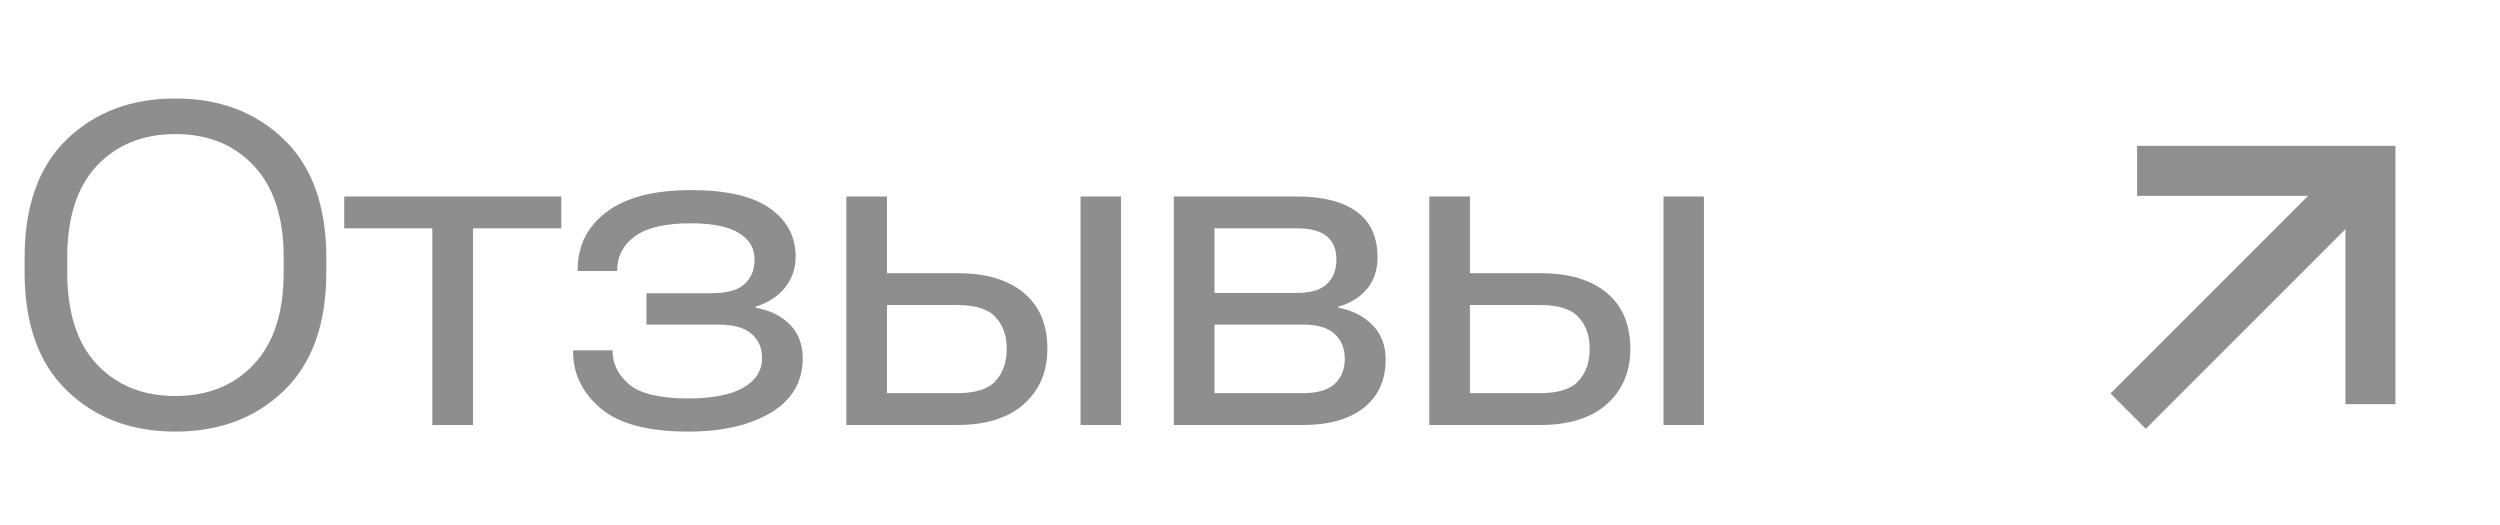
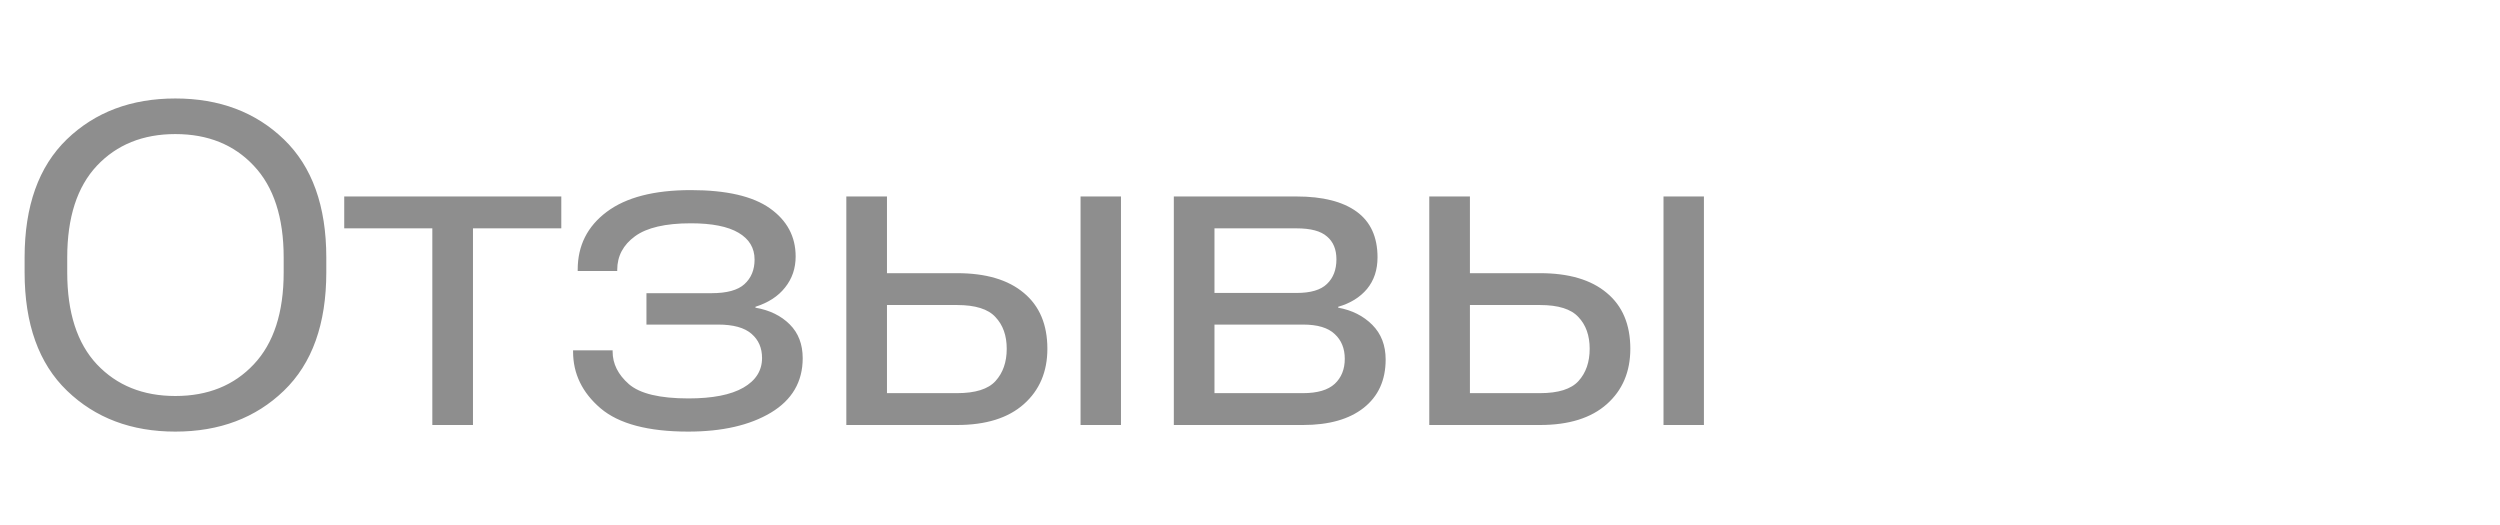
<svg xmlns="http://www.w3.org/2000/svg" width="100" height="21" viewBox="0 0 100 21" fill="none">
  <path opacity="0.5" d="M0.984 10.892C0.984 12.96 1.55 14.539 2.681 15.629C3.812 16.719 5.256 17.264 7.014 17.264C8.777 17.264 10.225 16.719 11.355 15.629C12.486 14.539 13.052 12.96 13.052 10.892V10.303C13.052 8.24 12.486 6.664 11.355 5.574C10.225 4.484 8.777 3.939 7.014 3.939C5.25 3.939 3.803 4.484 2.672 5.574C1.547 6.664 0.984 8.24 0.984 10.303V10.892ZM2.689 10.892V10.303C2.689 8.697 3.085 7.473 3.876 6.629C4.673 5.785 5.719 5.363 7.014 5.363C8.314 5.363 9.36 5.785 10.151 6.629C10.948 7.473 11.347 8.697 11.347 10.303V10.892C11.347 12.503 10.948 13.73 10.151 14.574C9.36 15.418 8.314 15.84 7.014 15.84C5.719 15.84 4.673 15.418 3.876 14.574C3.085 13.73 2.689 12.503 2.689 10.892ZM13.769 9.134H17.293V17H18.919V9.134H22.452V7.859H13.769V9.134ZM27.528 17.264C28.888 17.264 29.989 17.012 30.833 16.508C31.683 15.998 32.108 15.271 32.108 14.328C32.108 13.771 31.935 13.32 31.589 12.975C31.243 12.629 30.786 12.406 30.218 12.307V12.271C30.733 12.107 31.129 11.85 31.404 11.498C31.686 11.146 31.826 10.733 31.826 10.259C31.826 9.462 31.483 8.82 30.798 8.334C30.112 7.848 29.058 7.604 27.634 7.604C26.163 7.604 25.041 7.895 24.268 8.475C23.494 9.055 23.108 9.825 23.108 10.786V10.839H24.689V10.795C24.689 10.244 24.927 9.796 25.401 9.45C25.876 9.104 26.62 8.932 27.634 8.932C28.478 8.932 29.113 9.058 29.541 9.31C29.969 9.562 30.183 9.919 30.183 10.382C30.183 10.792 30.048 11.12 29.778 11.366C29.515 11.606 29.078 11.727 28.469 11.727H25.858V12.983H28.724C29.333 12.983 29.778 13.106 30.06 13.352C30.341 13.593 30.482 13.915 30.482 14.319C30.482 14.823 30.233 15.219 29.735 15.506C29.236 15.793 28.504 15.937 27.537 15.937C26.389 15.937 25.595 15.746 25.155 15.365C24.722 14.984 24.505 14.551 24.505 14.065V14.012H22.923V14.065C22.923 14.949 23.289 15.705 24.022 16.332C24.754 16.953 25.923 17.264 27.528 17.264ZM35.479 7.859H33.853V17H38.282C39.437 17 40.327 16.722 40.954 16.165C41.581 15.608 41.895 14.87 41.895 13.95C41.895 12.983 41.581 12.239 40.954 11.718C40.327 11.19 39.437 10.927 38.282 10.927H35.479V7.859ZM38.282 12.201C39.015 12.201 39.528 12.362 39.82 12.685C40.119 13.001 40.269 13.423 40.269 13.95C40.269 14.483 40.119 14.914 39.82 15.242C39.528 15.565 39.015 15.726 38.282 15.726H35.479V12.201H38.282ZM43.222 17H44.839V7.859H43.222V17ZM46.953 17H52.121C53.158 17 53.967 16.771 54.547 16.314C55.133 15.852 55.426 15.207 55.426 14.381C55.426 13.812 55.247 13.35 54.89 12.992C54.532 12.635 54.078 12.406 53.528 12.307V12.271C54.014 12.131 54.398 11.894 54.679 11.56C54.96 11.22 55.101 10.798 55.101 10.294C55.101 9.479 54.822 8.87 54.266 8.466C53.709 8.062 52.909 7.859 51.866 7.859H46.953V17ZM48.579 11.718V9.134H51.866C52.429 9.134 52.833 9.242 53.079 9.459C53.331 9.67 53.457 9.975 53.457 10.373C53.457 10.789 53.331 11.117 53.079 11.357C52.833 11.598 52.429 11.718 51.866 11.718H48.579ZM48.579 15.726V12.983H52.121C52.701 12.983 53.123 13.109 53.387 13.361C53.656 13.607 53.791 13.938 53.791 14.354C53.791 14.771 53.656 15.104 53.387 15.356C53.117 15.602 52.696 15.726 52.121 15.726H48.579ZM58.797 7.859H57.171V17H61.601C62.755 17 63.646 16.722 64.273 16.165C64.9 15.608 65.213 14.87 65.213 13.95C65.213 12.983 64.9 12.239 64.273 11.718C63.646 11.19 62.755 10.927 61.601 10.927H58.797V7.859ZM61.601 12.201C62.333 12.201 62.846 12.362 63.139 12.685C63.438 13.001 63.587 13.423 63.587 13.95C63.587 14.483 63.438 14.914 63.139 15.242C62.846 15.565 62.333 15.726 61.601 15.726H58.797V12.201H61.601ZM66.54 17H68.157V7.859H66.54V17Z" fill="#1F1F1F" />
  <g opacity="0.5">
-     <path d="M86.54 16.445L85.833 17.152L84.419 15.738L85.126 15.031L86.54 16.445ZM93.46 6.698L94.167 5.991L95.581 7.405L94.874 8.112L93.46 6.698ZM85.126 15.031L93.46 6.698L94.874 8.112L86.54 16.445L85.126 15.031Z" fill="#1F1F1F" />
-     <path d="M95.817 15.167V16.167H93.817V15.167H95.817ZM94.817 6.834V5.834H95.817V6.834H94.817ZM86.483 7.834H85.483V5.834H86.483V7.834ZM93.817 15.167V6.834H95.817V15.167H93.817ZM94.817 7.834H86.483V5.834H94.817V7.834Z" fill="#1F1F1F" />
-   </g>
+     </g>
</svg>